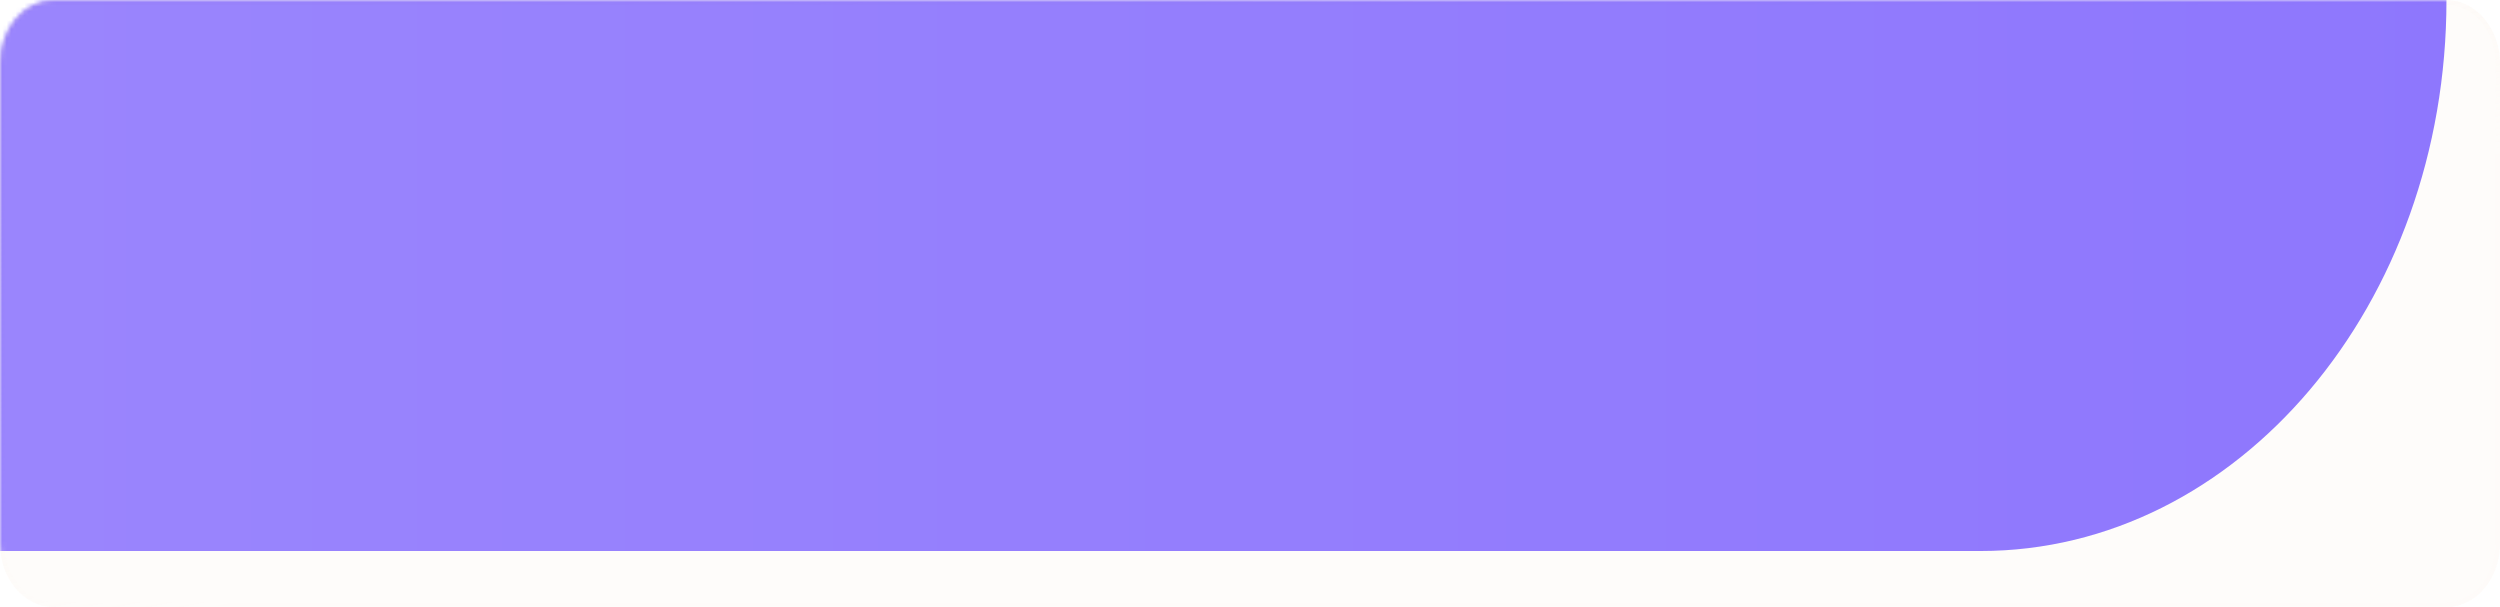
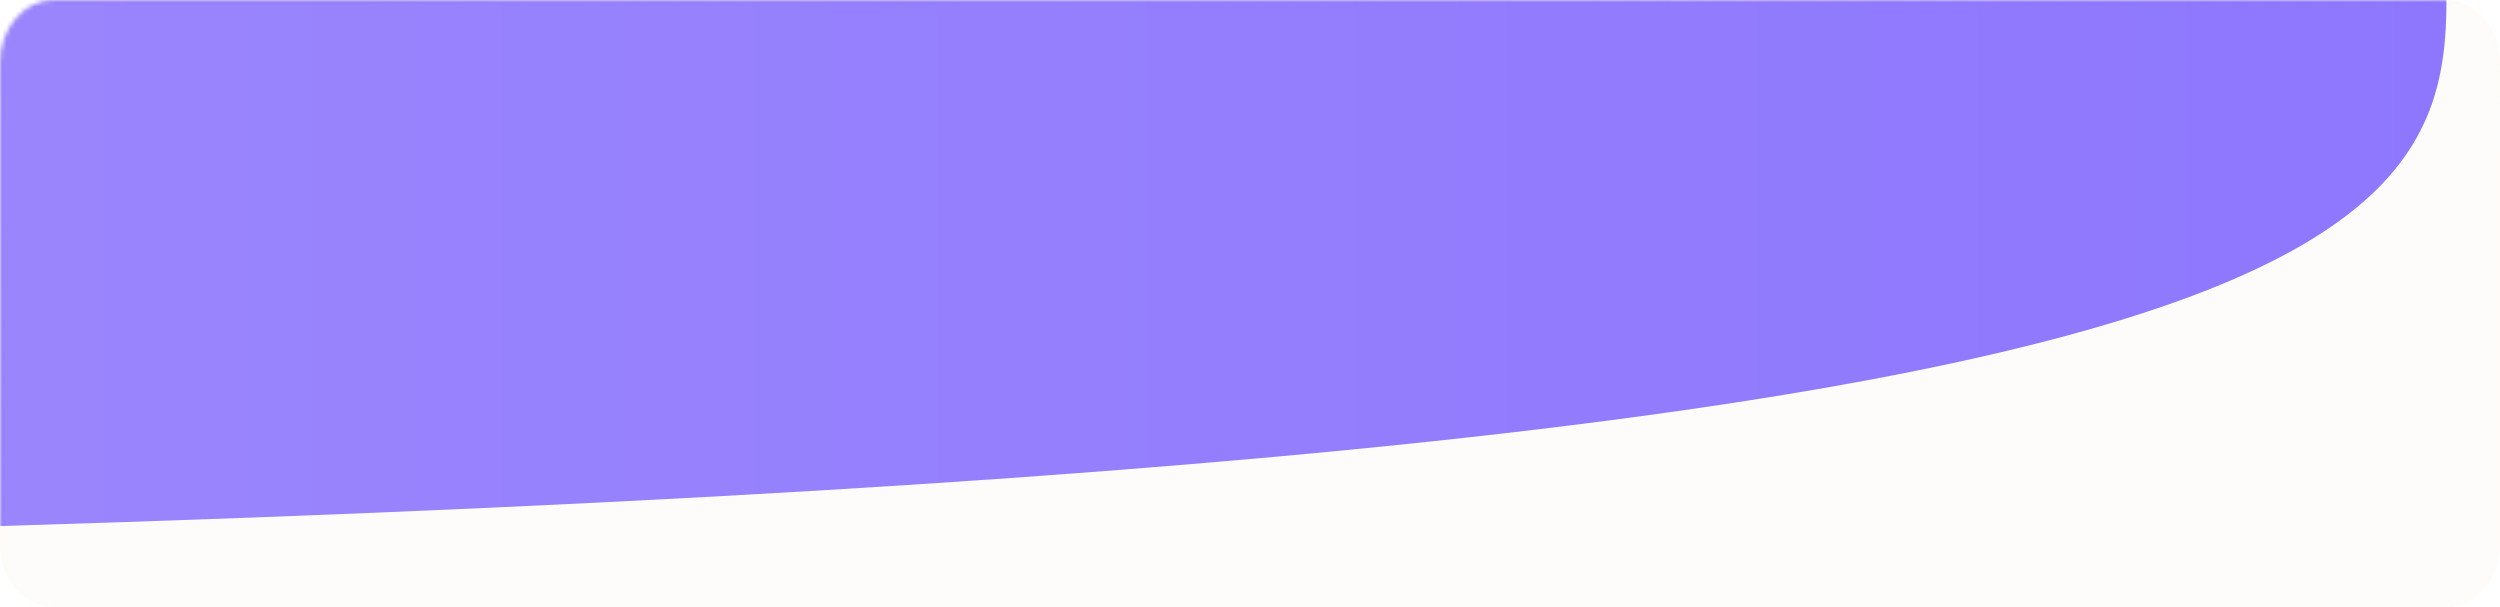
<svg xmlns="http://www.w3.org/2000/svg" width="560" height="136" viewBox="0 0 560 136" fill="none">
  <g clip-path="url(#clip0_177_1645)">
    <path d="M548 0H12C5.373 0 0 6.354 0 14.191V121.809C0 129.646 5.373 136 12 136H548C554.627 136 560 129.646 560 121.809V14.191C560 6.354 554.627 0 548 0Z" fill="#FCF1E8" fill-opacity="0.2" />
    <path d="M548 0.591H12C5.649 0.591 0.5 6.68 0.5 14.191V121.809C0.5 129.32 5.649 135.409 12 135.409H548C554.351 135.409 559.5 129.32 559.5 121.809V14.191C559.5 6.68 554.351 0.591 548 0.591Z" stroke="url(#paint0_linear_177_1645)" stroke-opacity="0.6" />
    <mask id="mask0_177_1645" style="mask-type:alpha" maskUnits="userSpaceOnUse" x="0" y="0" width="560" height="136">
      <path d="M548 0H12C5.373 0 0 6.354 0 14.191V121.809C0 129.646 5.373 136 12 136H548C554.627 136 560 129.646 560 121.809V14.191C560 6.354 554.627 0 548 0Z" fill="black" />
-       <path d="M548 0.591H12C5.649 0.591 0.5 6.68 0.5 14.191V121.809C0.5 129.32 5.649 135.409 12 135.409H548C554.351 135.409 559.5 129.32 559.5 121.809V14.191C559.5 6.68 554.351 0.591 548 0.591Z" stroke="url(#paint1_linear_177_1645)" stroke-opacity="0.6" />
    </mask>
    <g mask="url(#mask0_177_1645)">
      <g opacity="0.6" filter="url(#filter0_f_177_1645)">
-         <path d="M443.64 -123.426H-443.644C-501.285 -123.426 -548.012 -68.167 -548.012 -0C-548.012 68.166 -501.285 123.426 -443.644 123.426H443.64C501.281 123.426 548.008 68.166 548.008 -0C548.008 -68.167 501.281 -123.426 443.64 -123.426Z" fill="url(#paint2_linear_177_1645)" />
+         <path d="M443.64 -123.426H-443.644C-501.285 -123.426 -548.012 -68.167 -548.012 -0C-548.012 68.166 -501.285 123.426 -443.644 123.426C501.281 123.426 548.008 68.166 548.008 -0C548.008 -68.167 501.281 -123.426 443.64 -123.426Z" fill="url(#paint2_linear_177_1645)" />
      </g>
    </g>
  </g>
  <defs>
    <filter id="filter0_f_177_1645" x="-848.012" y="-423.426" width="1696.02" height="846.852" filterUnits="userSpaceOnUse" color-interpolation-filters="sRGB">
      <feFlood flood-opacity="0" result="BackgroundImageFix" />
      <feBlend mode="normal" in="SourceGraphic" in2="BackgroundImageFix" result="shape" />
      <feGaussianBlur stdDeviation="150" result="effect1_foregroundBlur_177_1645" />
    </filter>
    <linearGradient id="paint0_linear_177_1645" x1="-98.936" y1="36.515" x2="-74.445" y2="160.15" gradientUnits="userSpaceOnUse">
      <stop stop-color="#FCF1E8" stop-opacity="0.601" />
      <stop offset="1" stop-color="#FCF1E8" stop-opacity="0.01" />
    </linearGradient>
    <linearGradient id="paint1_linear_177_1645" x1="-98.936" y1="36.515" x2="-74.445" y2="160.15" gradientUnits="userSpaceOnUse">
      <stop stop-color="white" stop-opacity="0.601" />
      <stop offset="1" stop-color="white" stop-opacity="0.01" />
    </linearGradient>
    <linearGradient id="paint2_linear_177_1645" x1="-548.012" y1="-123.426" x2="548.012" y2="-123.426" gradientUnits="userSpaceOnUse">
      <stop stop-color="#9650DB" />
      <stop offset="0" stop-color="#6A4DFF" />
      <stop offset="1" stop-color="#431EFF" />
    </linearGradient>
    <clipPath id="clip0_177_1645">
      <rect width="560" height="136" fill="white" />
    </clipPath>
  </defs>
</svg>